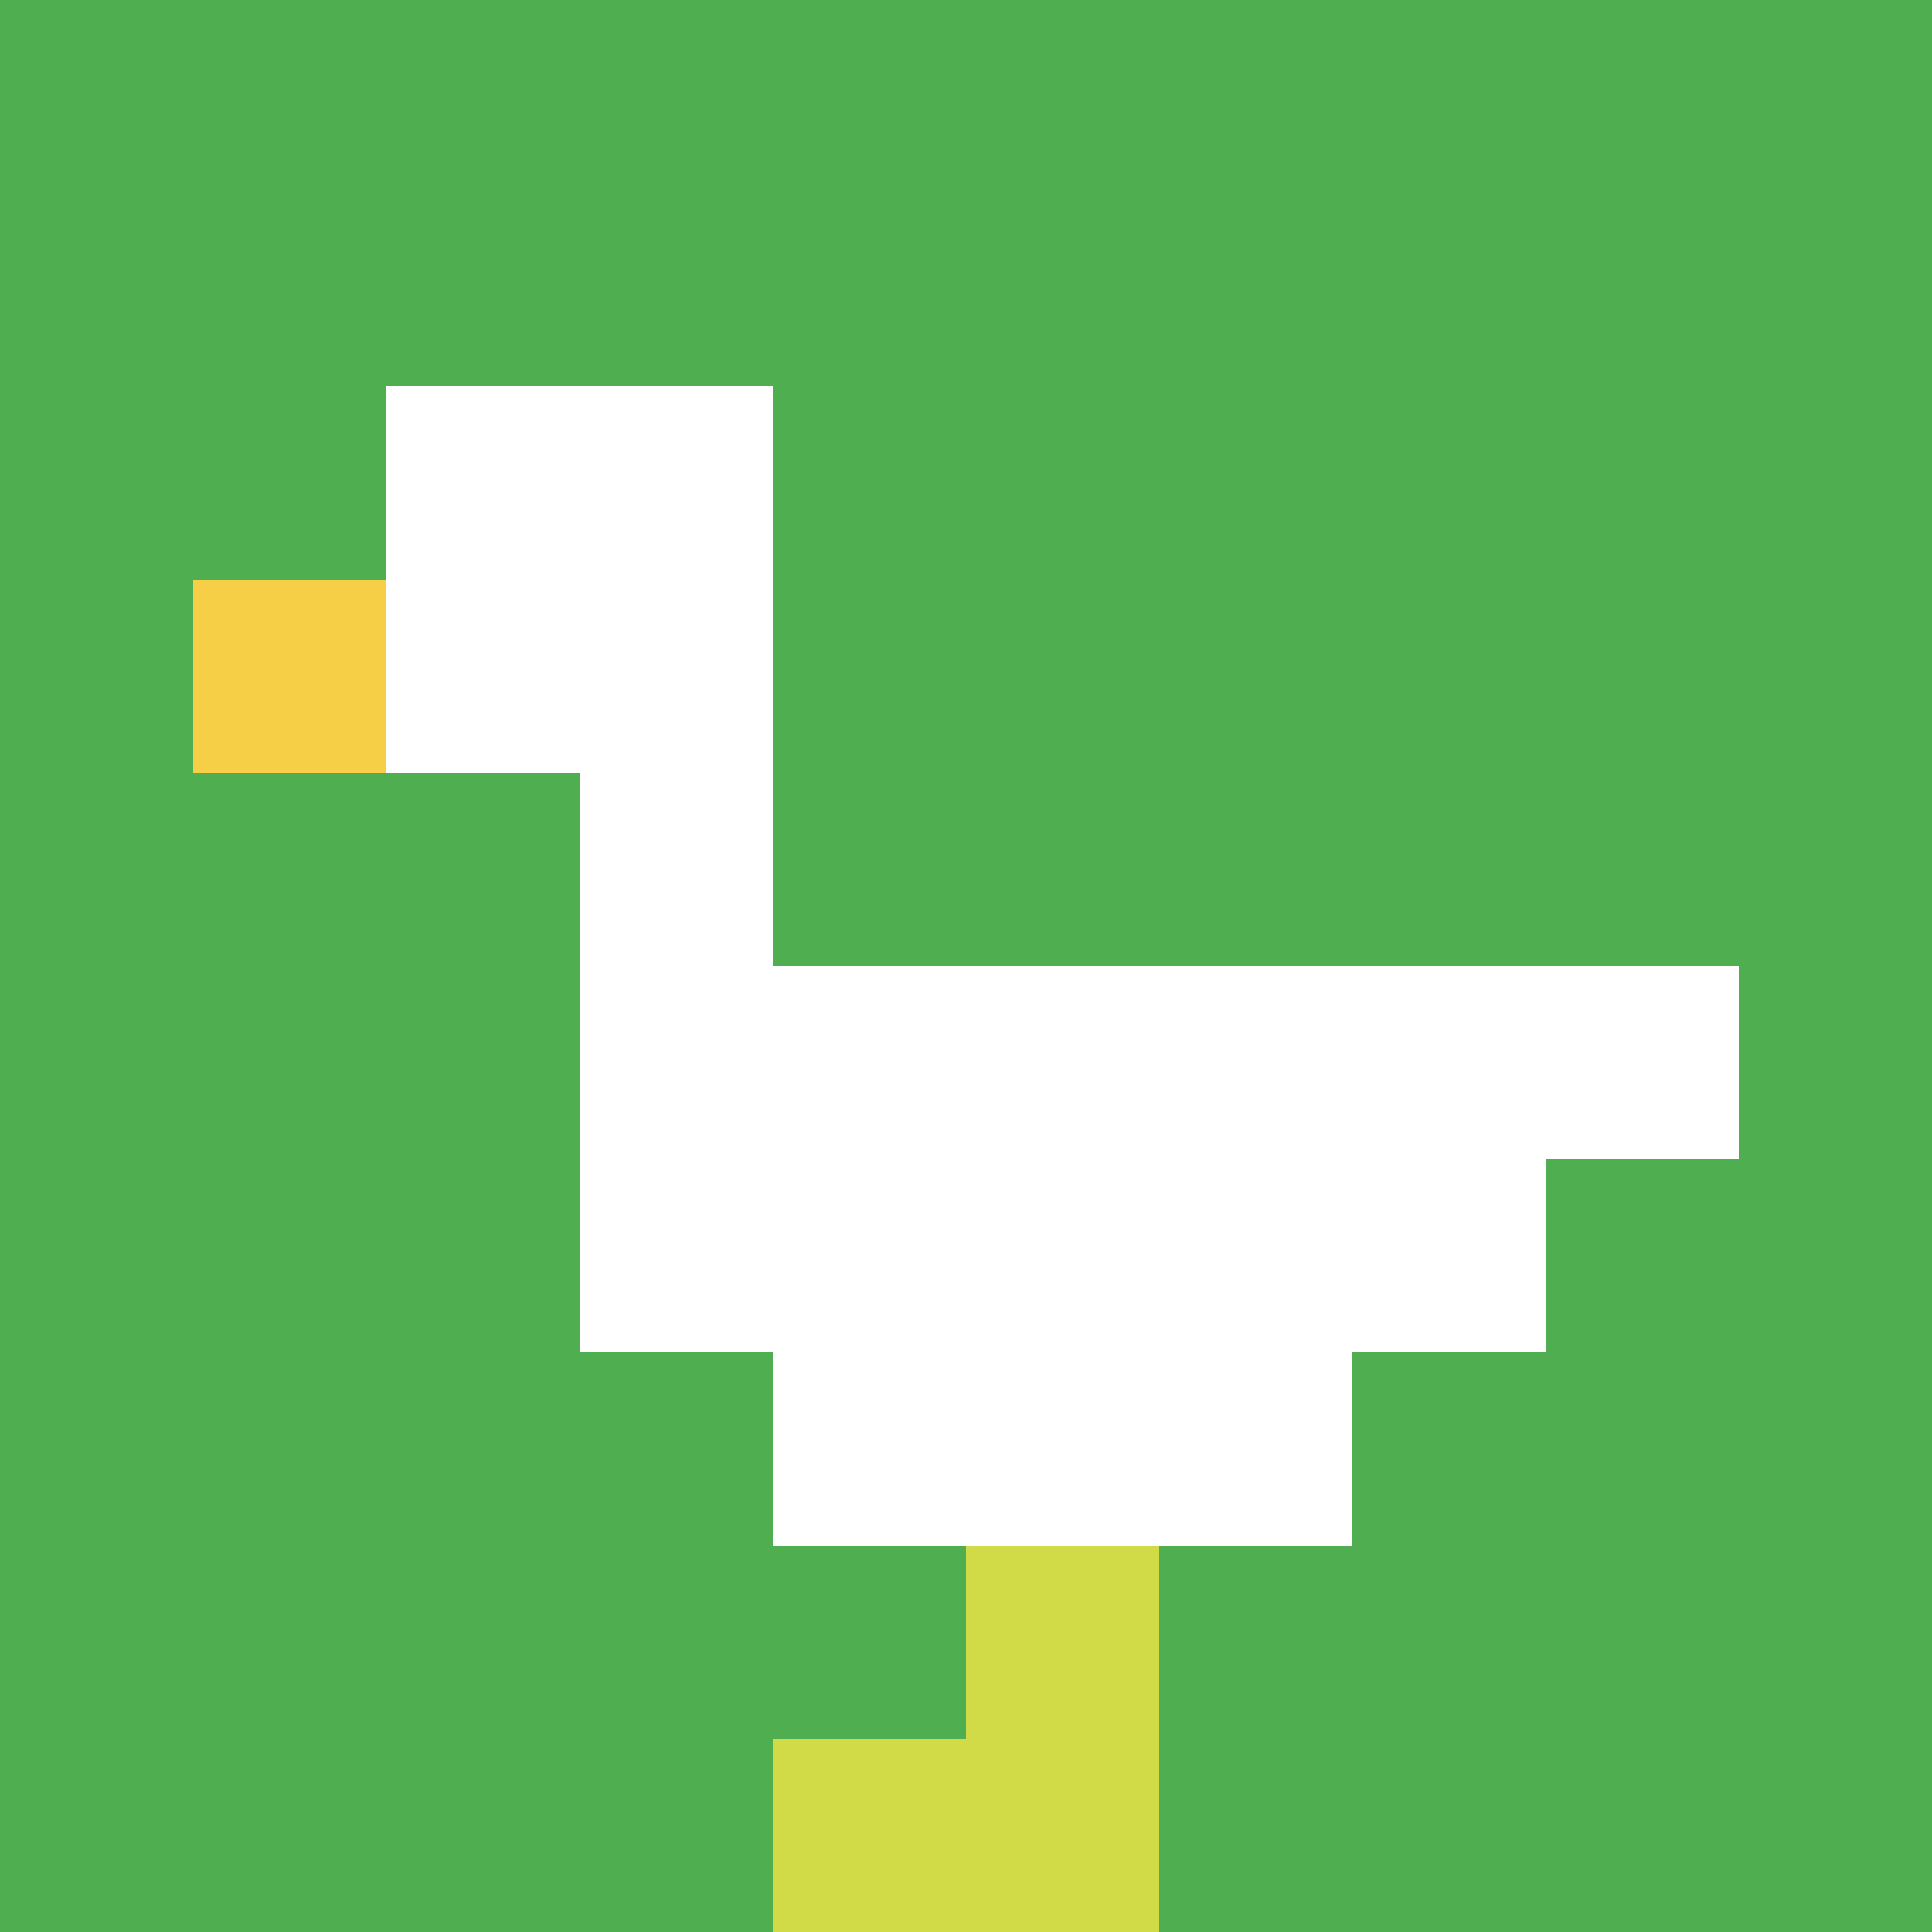
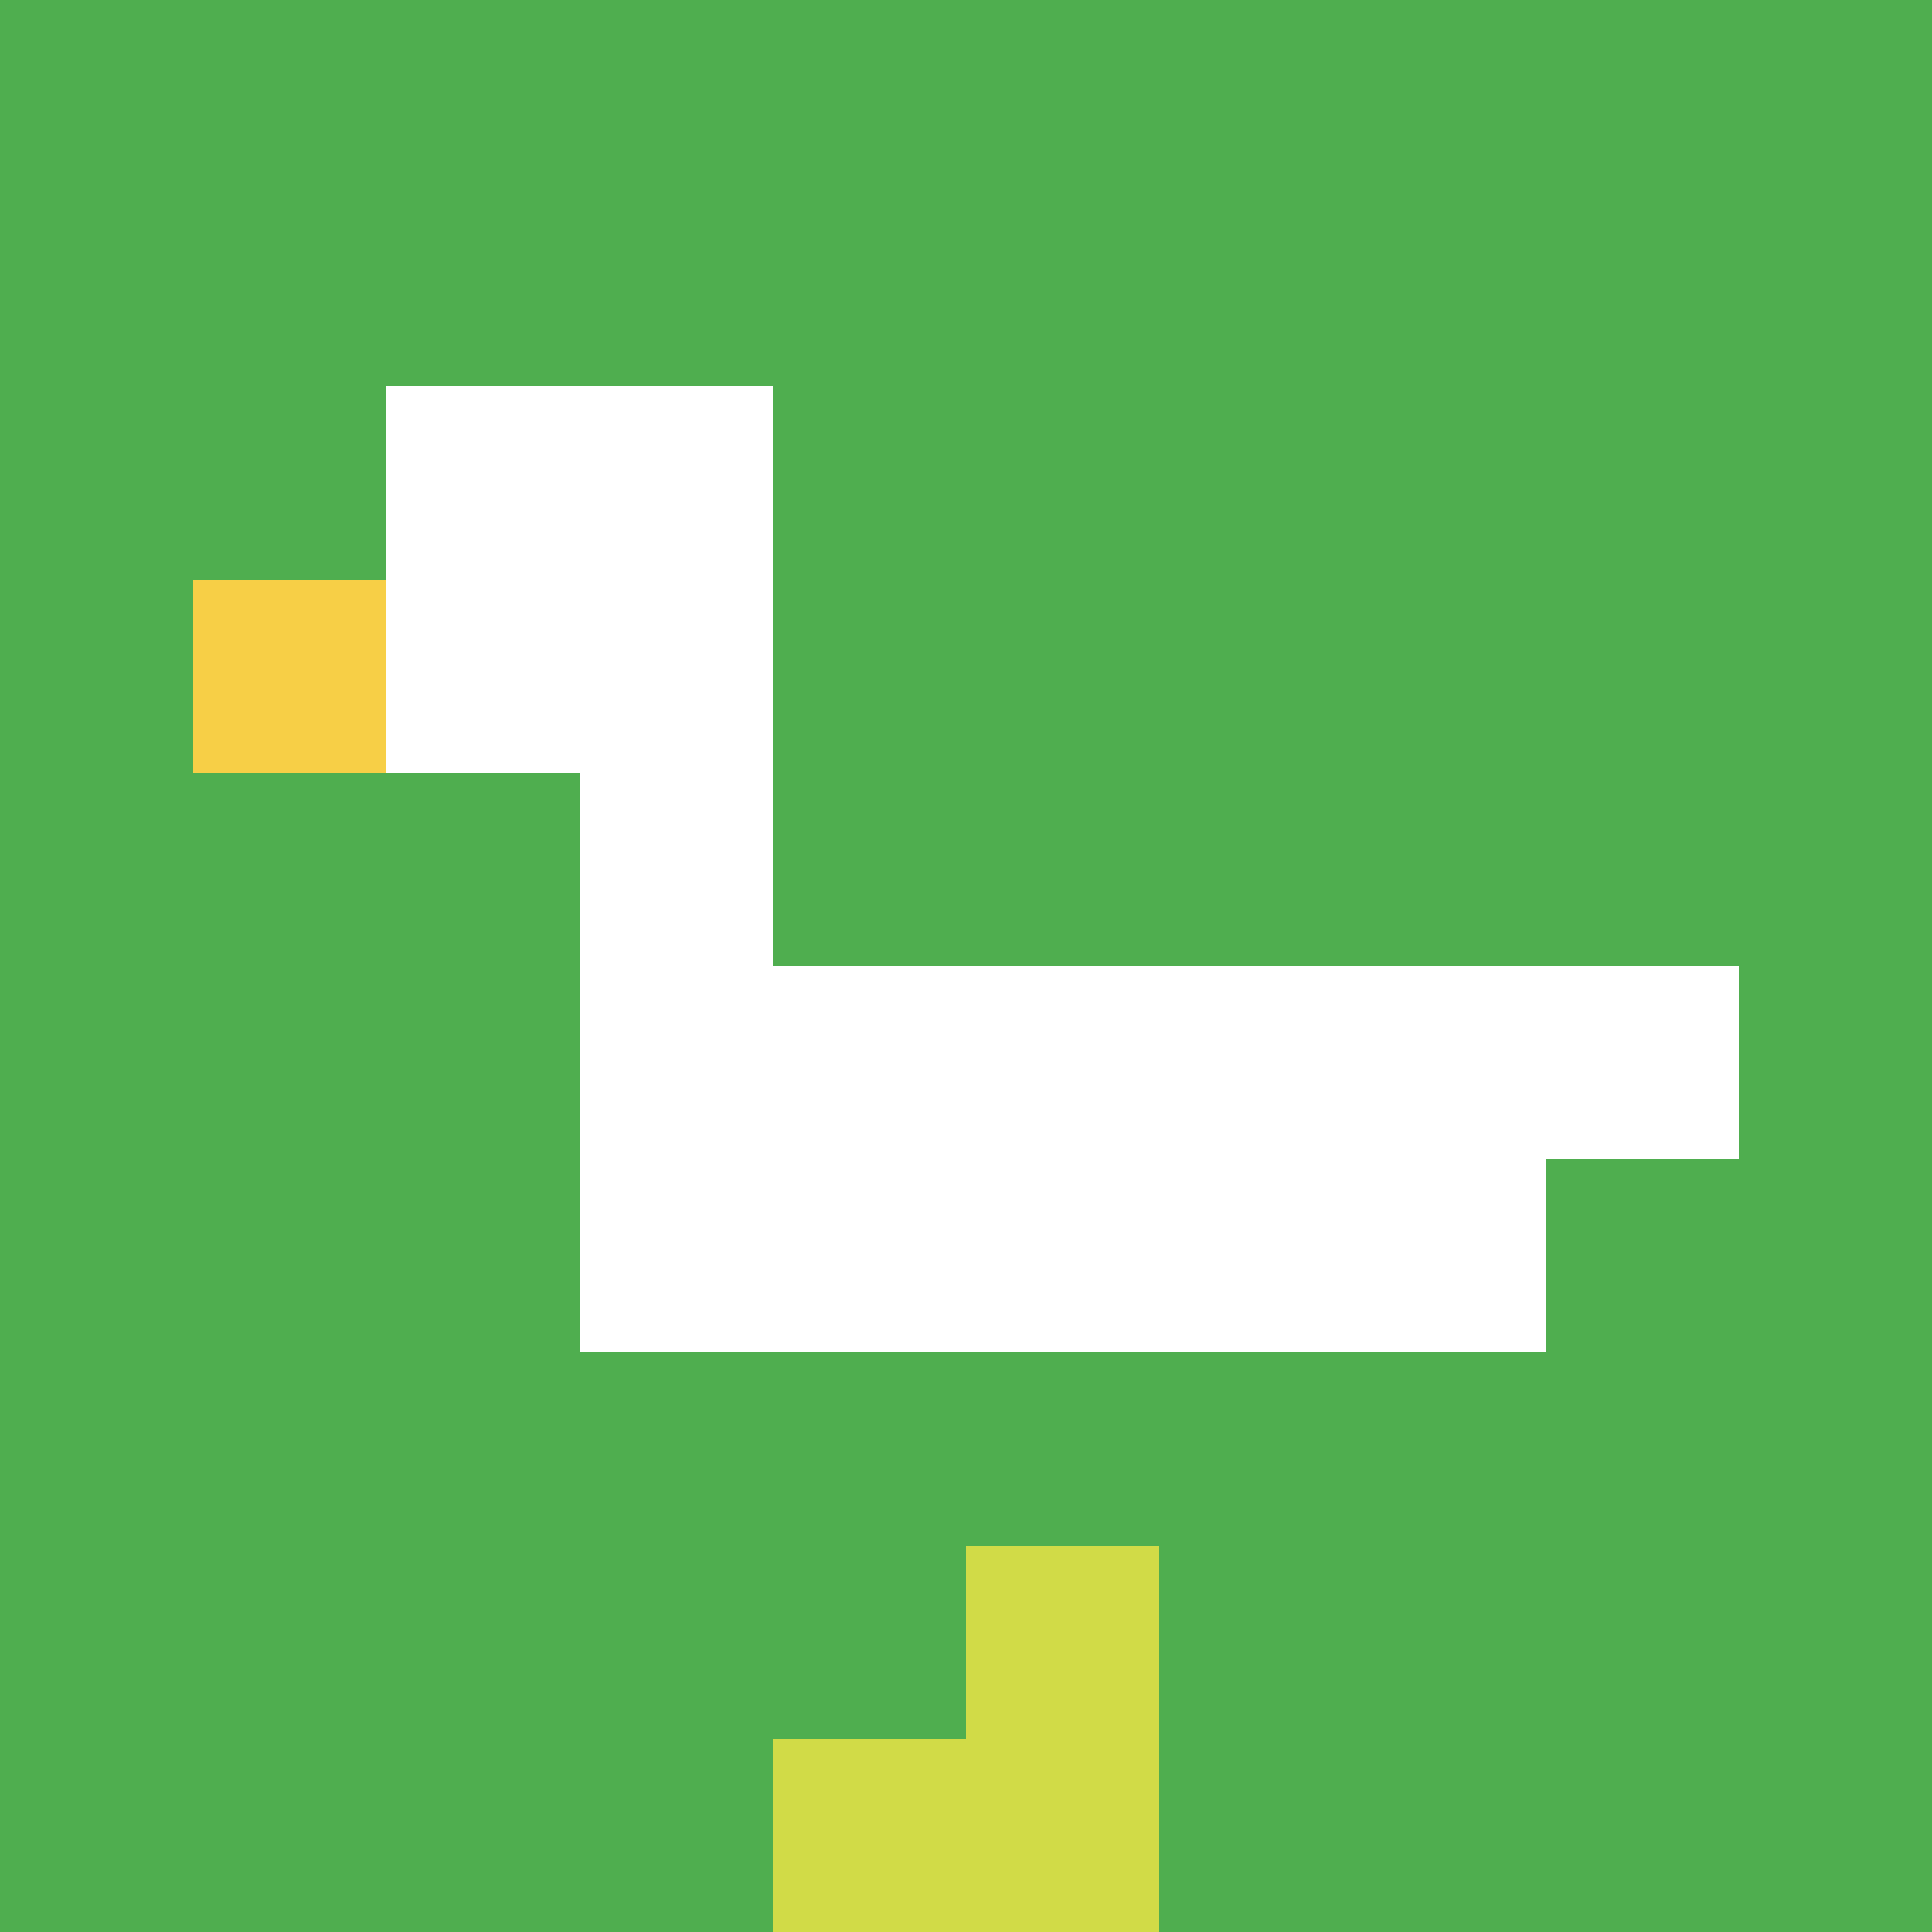
<svg xmlns="http://www.w3.org/2000/svg" version="1.1" width="556" height="556">
  <title>'goose-pfp-400368' by Dmitri Cherniak</title>
  <desc>seed=400368
backgroundColor=#ffffff
padding=20
innerPadding=0
timeout=500
dimension=1
border=false
Save=function(){return n.handleSave()}
frame=47

Rendered at Sun Sep 15 2024 22:17:16 GMT+0800 (中国标准时间)
Generated in &lt;1ms
</desc>
  <defs />
  <rect width="100%" height="100%" fill="#ffffff" />
  <g>
    <g id="0-0">
      <rect x="0" y="0" height="556" width="556" fill="#4FAE4F" />
      <g>
        <rect id="0-0-2-2-2-2" x="111.2" y="111.2" width="111.2" height="111.2" fill="#ffffff" />
        <rect id="0-0-3-2-1-4" x="166.8" y="111.2" width="55.6" height="222.4" fill="#ffffff" />
        <rect id="0-0-4-5-5-1" x="222.4" y="278" width="278" height="55.6" fill="#ffffff" />
        <rect id="0-0-3-5-5-2" x="166.8" y="278" width="278" height="111.2" fill="#ffffff" />
-         <rect id="0-0-4-5-3-3" x="222.4" y="278" width="166.8" height="166.8" fill="#ffffff" />
        <rect id="0-0-1-3-1-1" x="55.6" y="166.8" width="55.6" height="55.6" fill="#F7CF46" />
        <rect id="0-0-5-8-1-2" x="278" y="444.8" width="55.6" height="111.2" fill="#D1DB47" />
        <rect id="0-0-4-9-2-1" x="222.4" y="500.4" width="111.2" height="55.6" fill="#D1DB47" />
      </g>
      <rect x="0" y="0" stroke="white" stroke-width="0" height="556" width="556" fill="none" />
    </g>
  </g>
</svg>